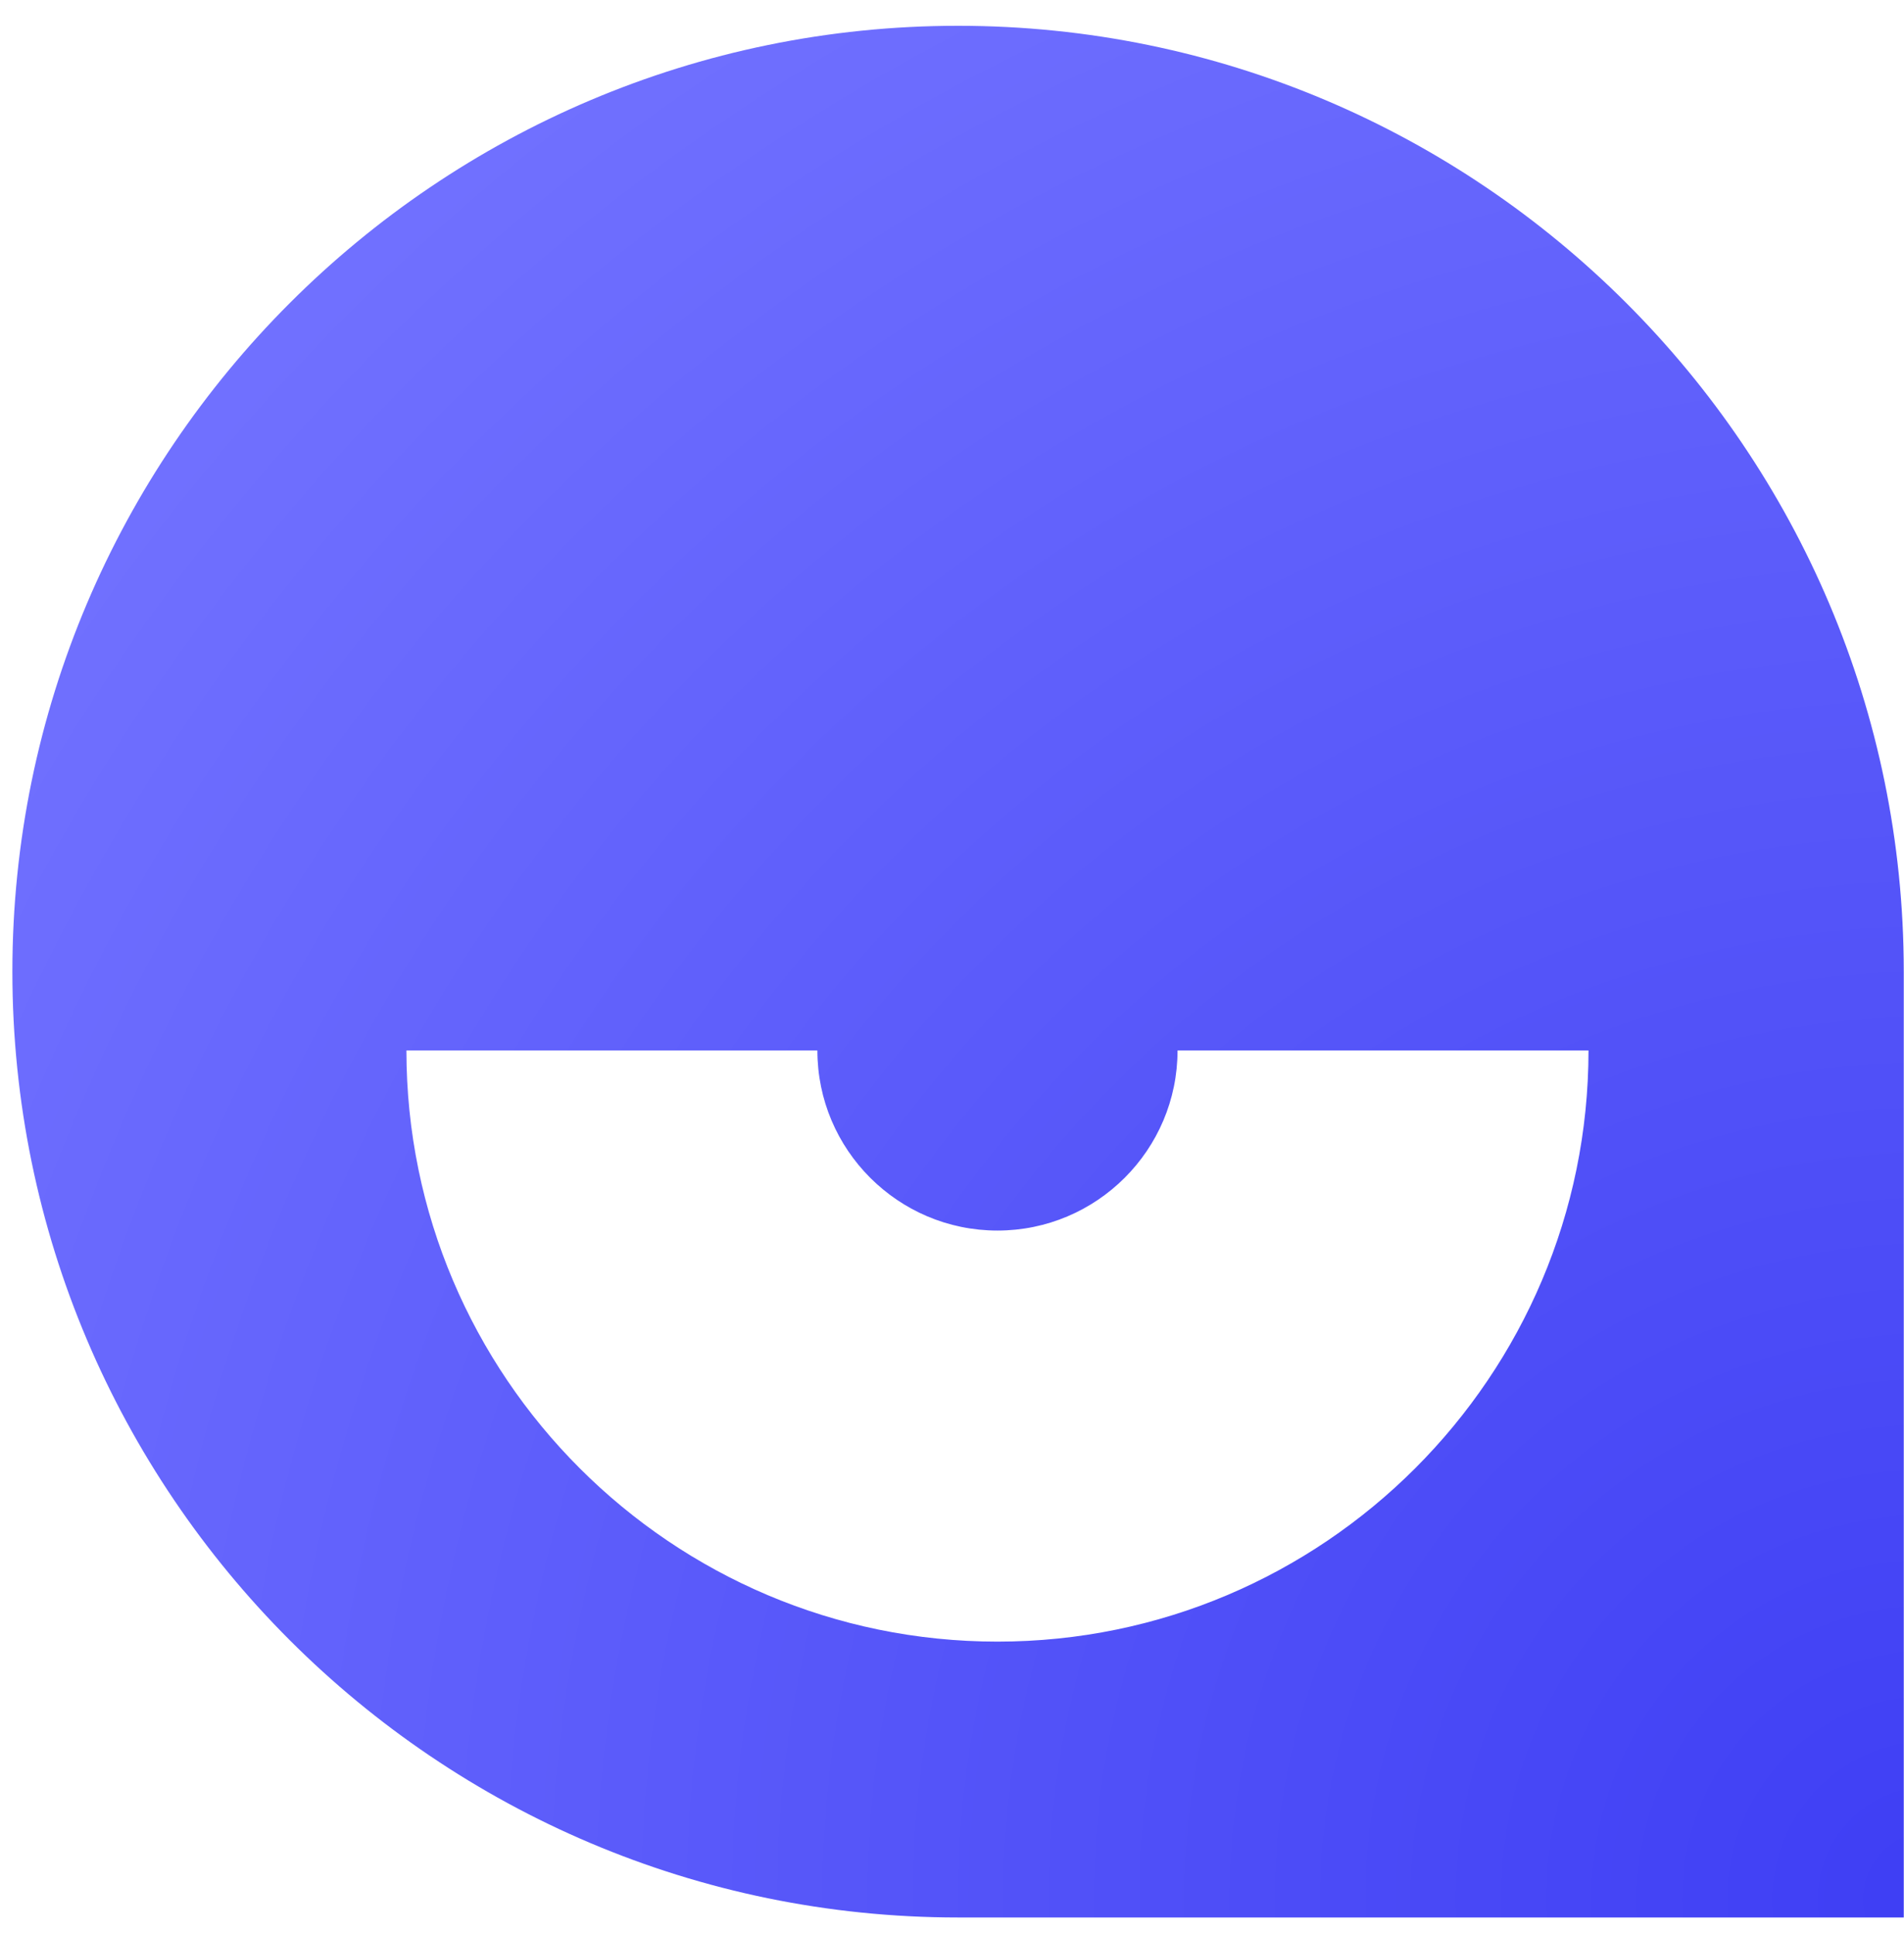
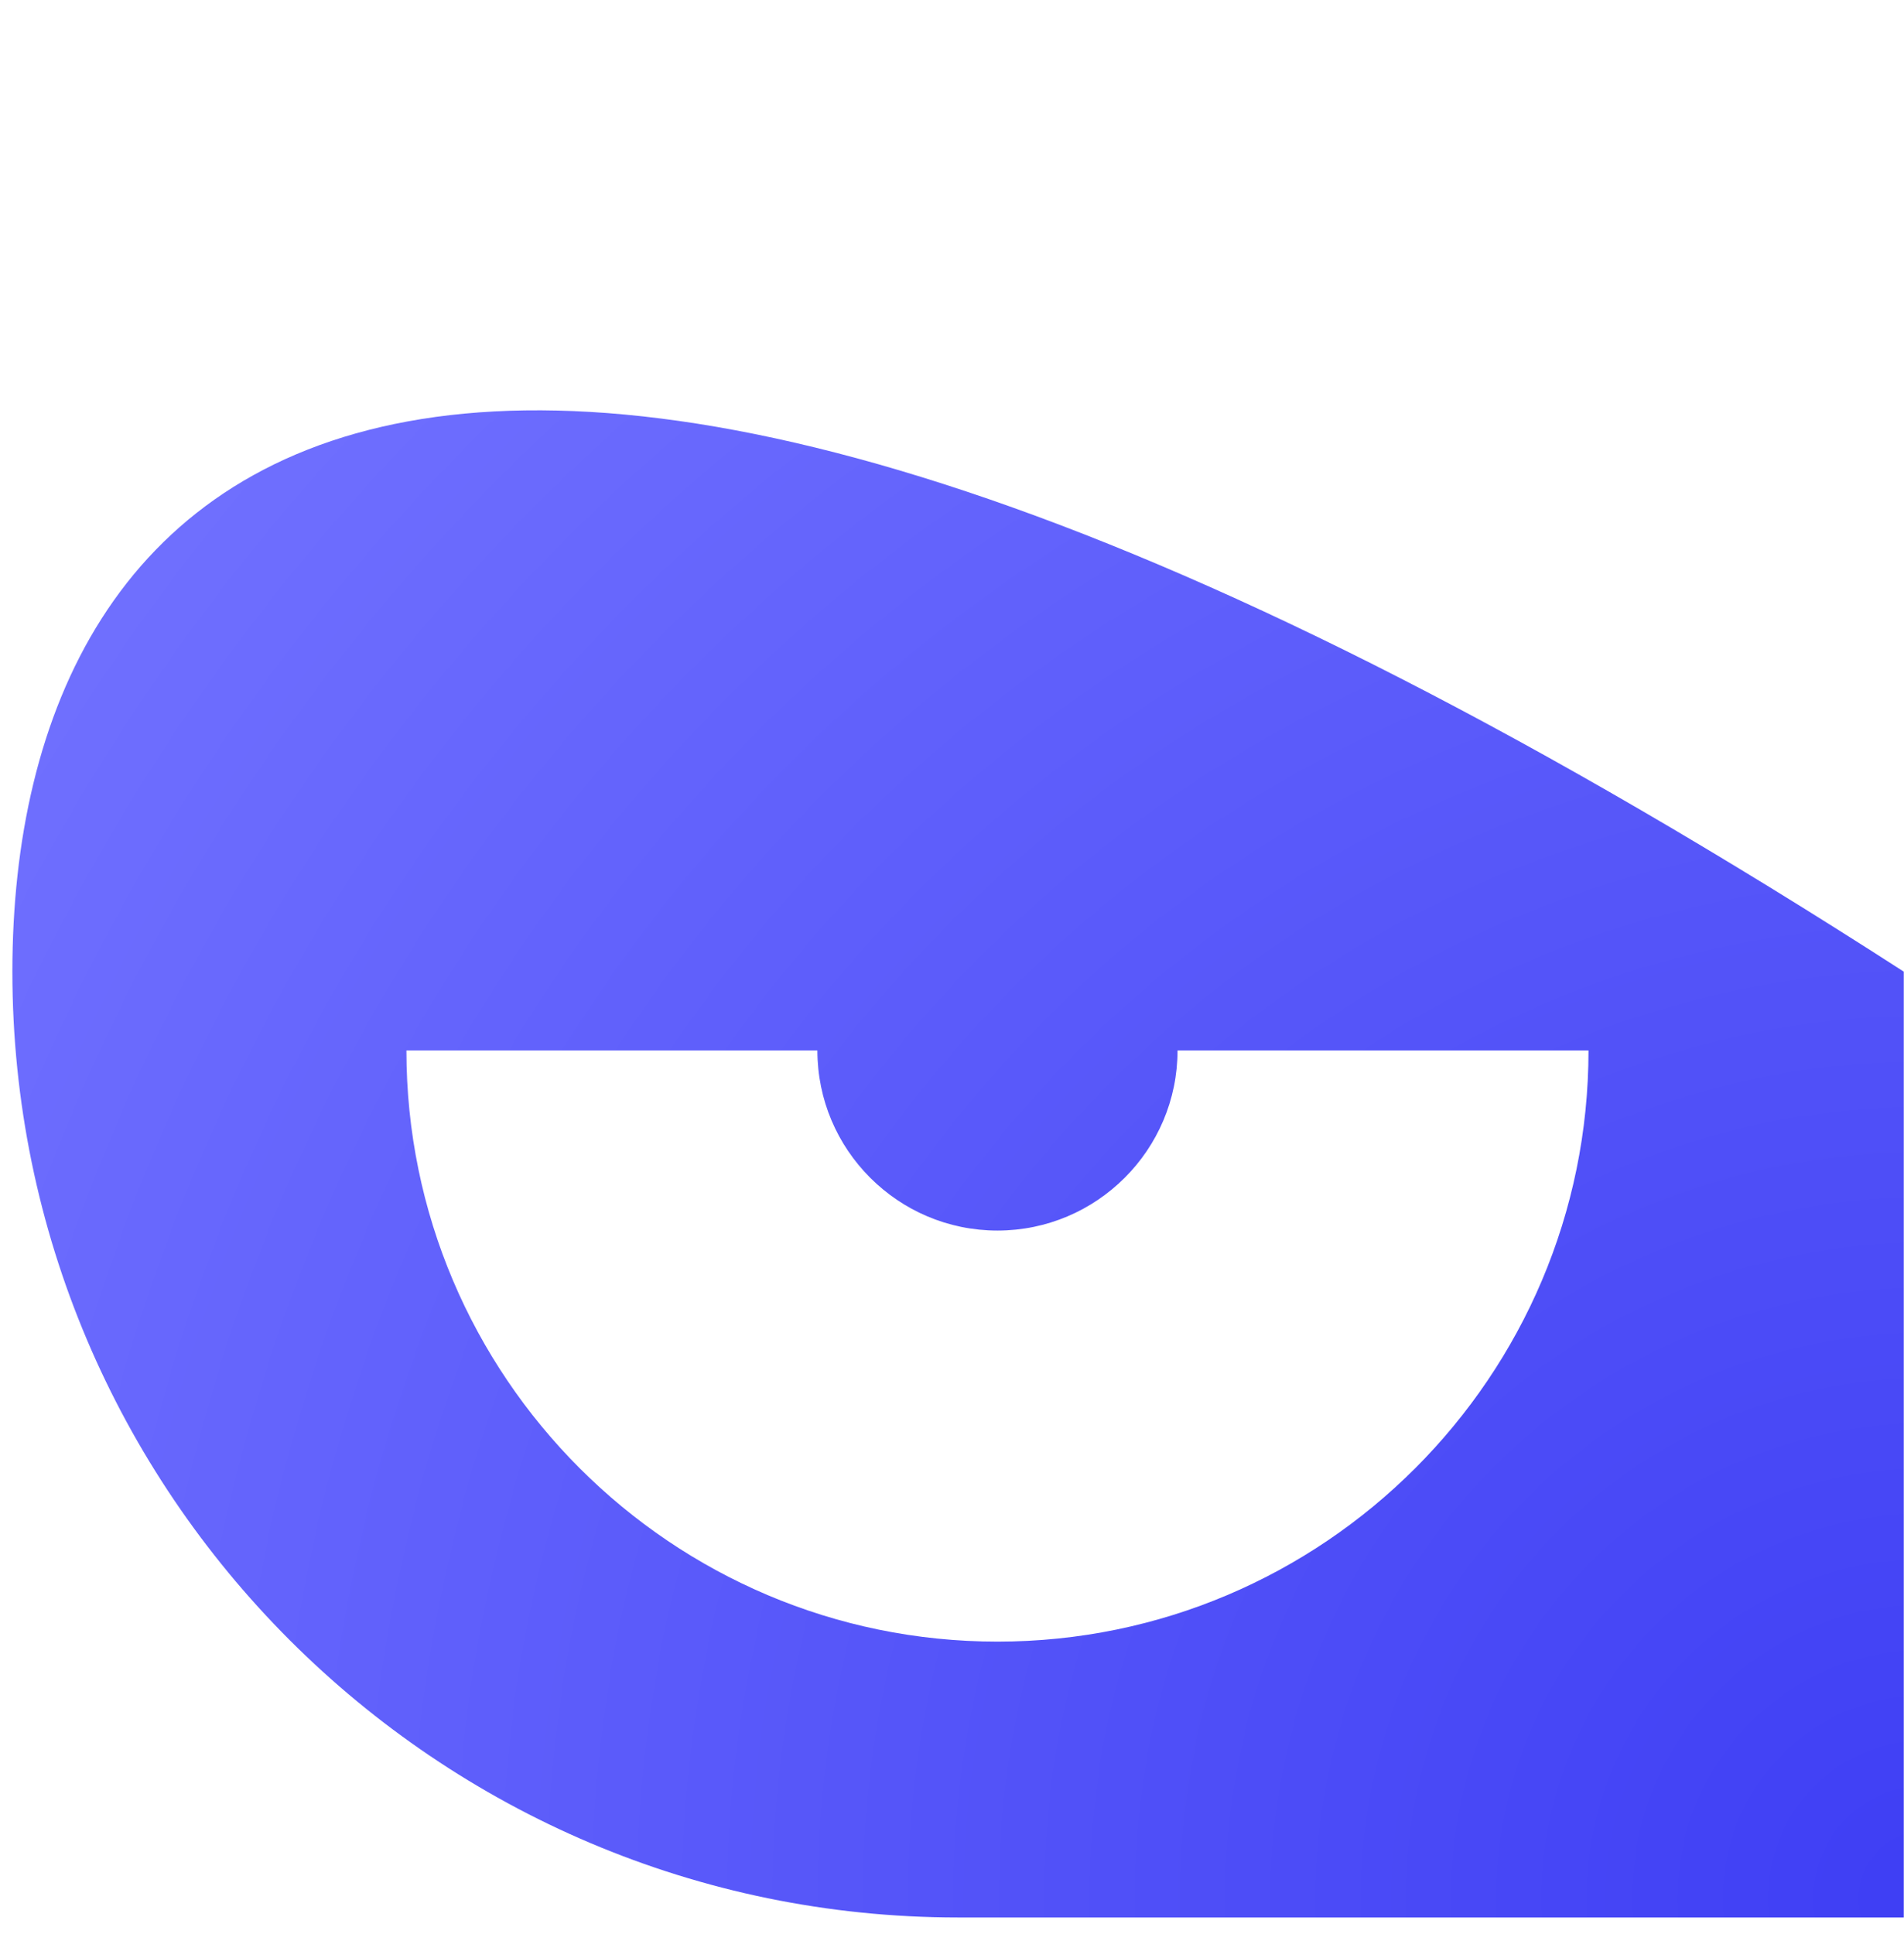
<svg xmlns="http://www.w3.org/2000/svg" width="64" height="65" viewBox="0 0 64 65" fill="none">
-   <path fill-rule="evenodd" clip-rule="evenodd" d="M63.992 32.655C63.992 15.128 49.731 0.867 32.204 0.867C14.677 0.867 0.416 15.128 0.416 32.655C0.416 50.182 14.677 64.443 32.204 64.443H63.992L63.992 32.655ZM27.475 35.304C27.475 38.642 30.19 41.357 33.528 41.357C36.866 41.357 39.581 38.642 39.581 35.304H53.395C53.395 46.259 44.483 55.172 33.528 55.172C22.573 55.172 13.661 46.259 13.661 35.304H27.475Z" fill="url(#paint0_radial_3_181)" />
+   <path fill-rule="evenodd" clip-rule="evenodd" d="M63.992 32.655C14.677 0.867 0.416 15.128 0.416 32.655C0.416 50.182 14.677 64.443 32.204 64.443H63.992L63.992 32.655ZM27.475 35.304C27.475 38.642 30.19 41.357 33.528 41.357C36.866 41.357 39.581 38.642 39.581 35.304H53.395C53.395 46.259 44.483 55.172 33.528 55.172C22.573 55.172 13.661 46.259 13.661 35.304H27.475Z" fill="url(#paint0_radial_3_181)" />
  <defs>
    <radialGradient id="paint0_radial_3_181" cx="0" cy="0" r="1" gradientUnits="userSpaceOnUse" gradientTransform="translate(63.992 64.443) rotate(-133.636) scale(78.693)">
      <stop stop-color="#3E3EF4" />
      <stop offset="1" stop-color="#7272FF" />
    </radialGradient>
  </defs>
</svg>